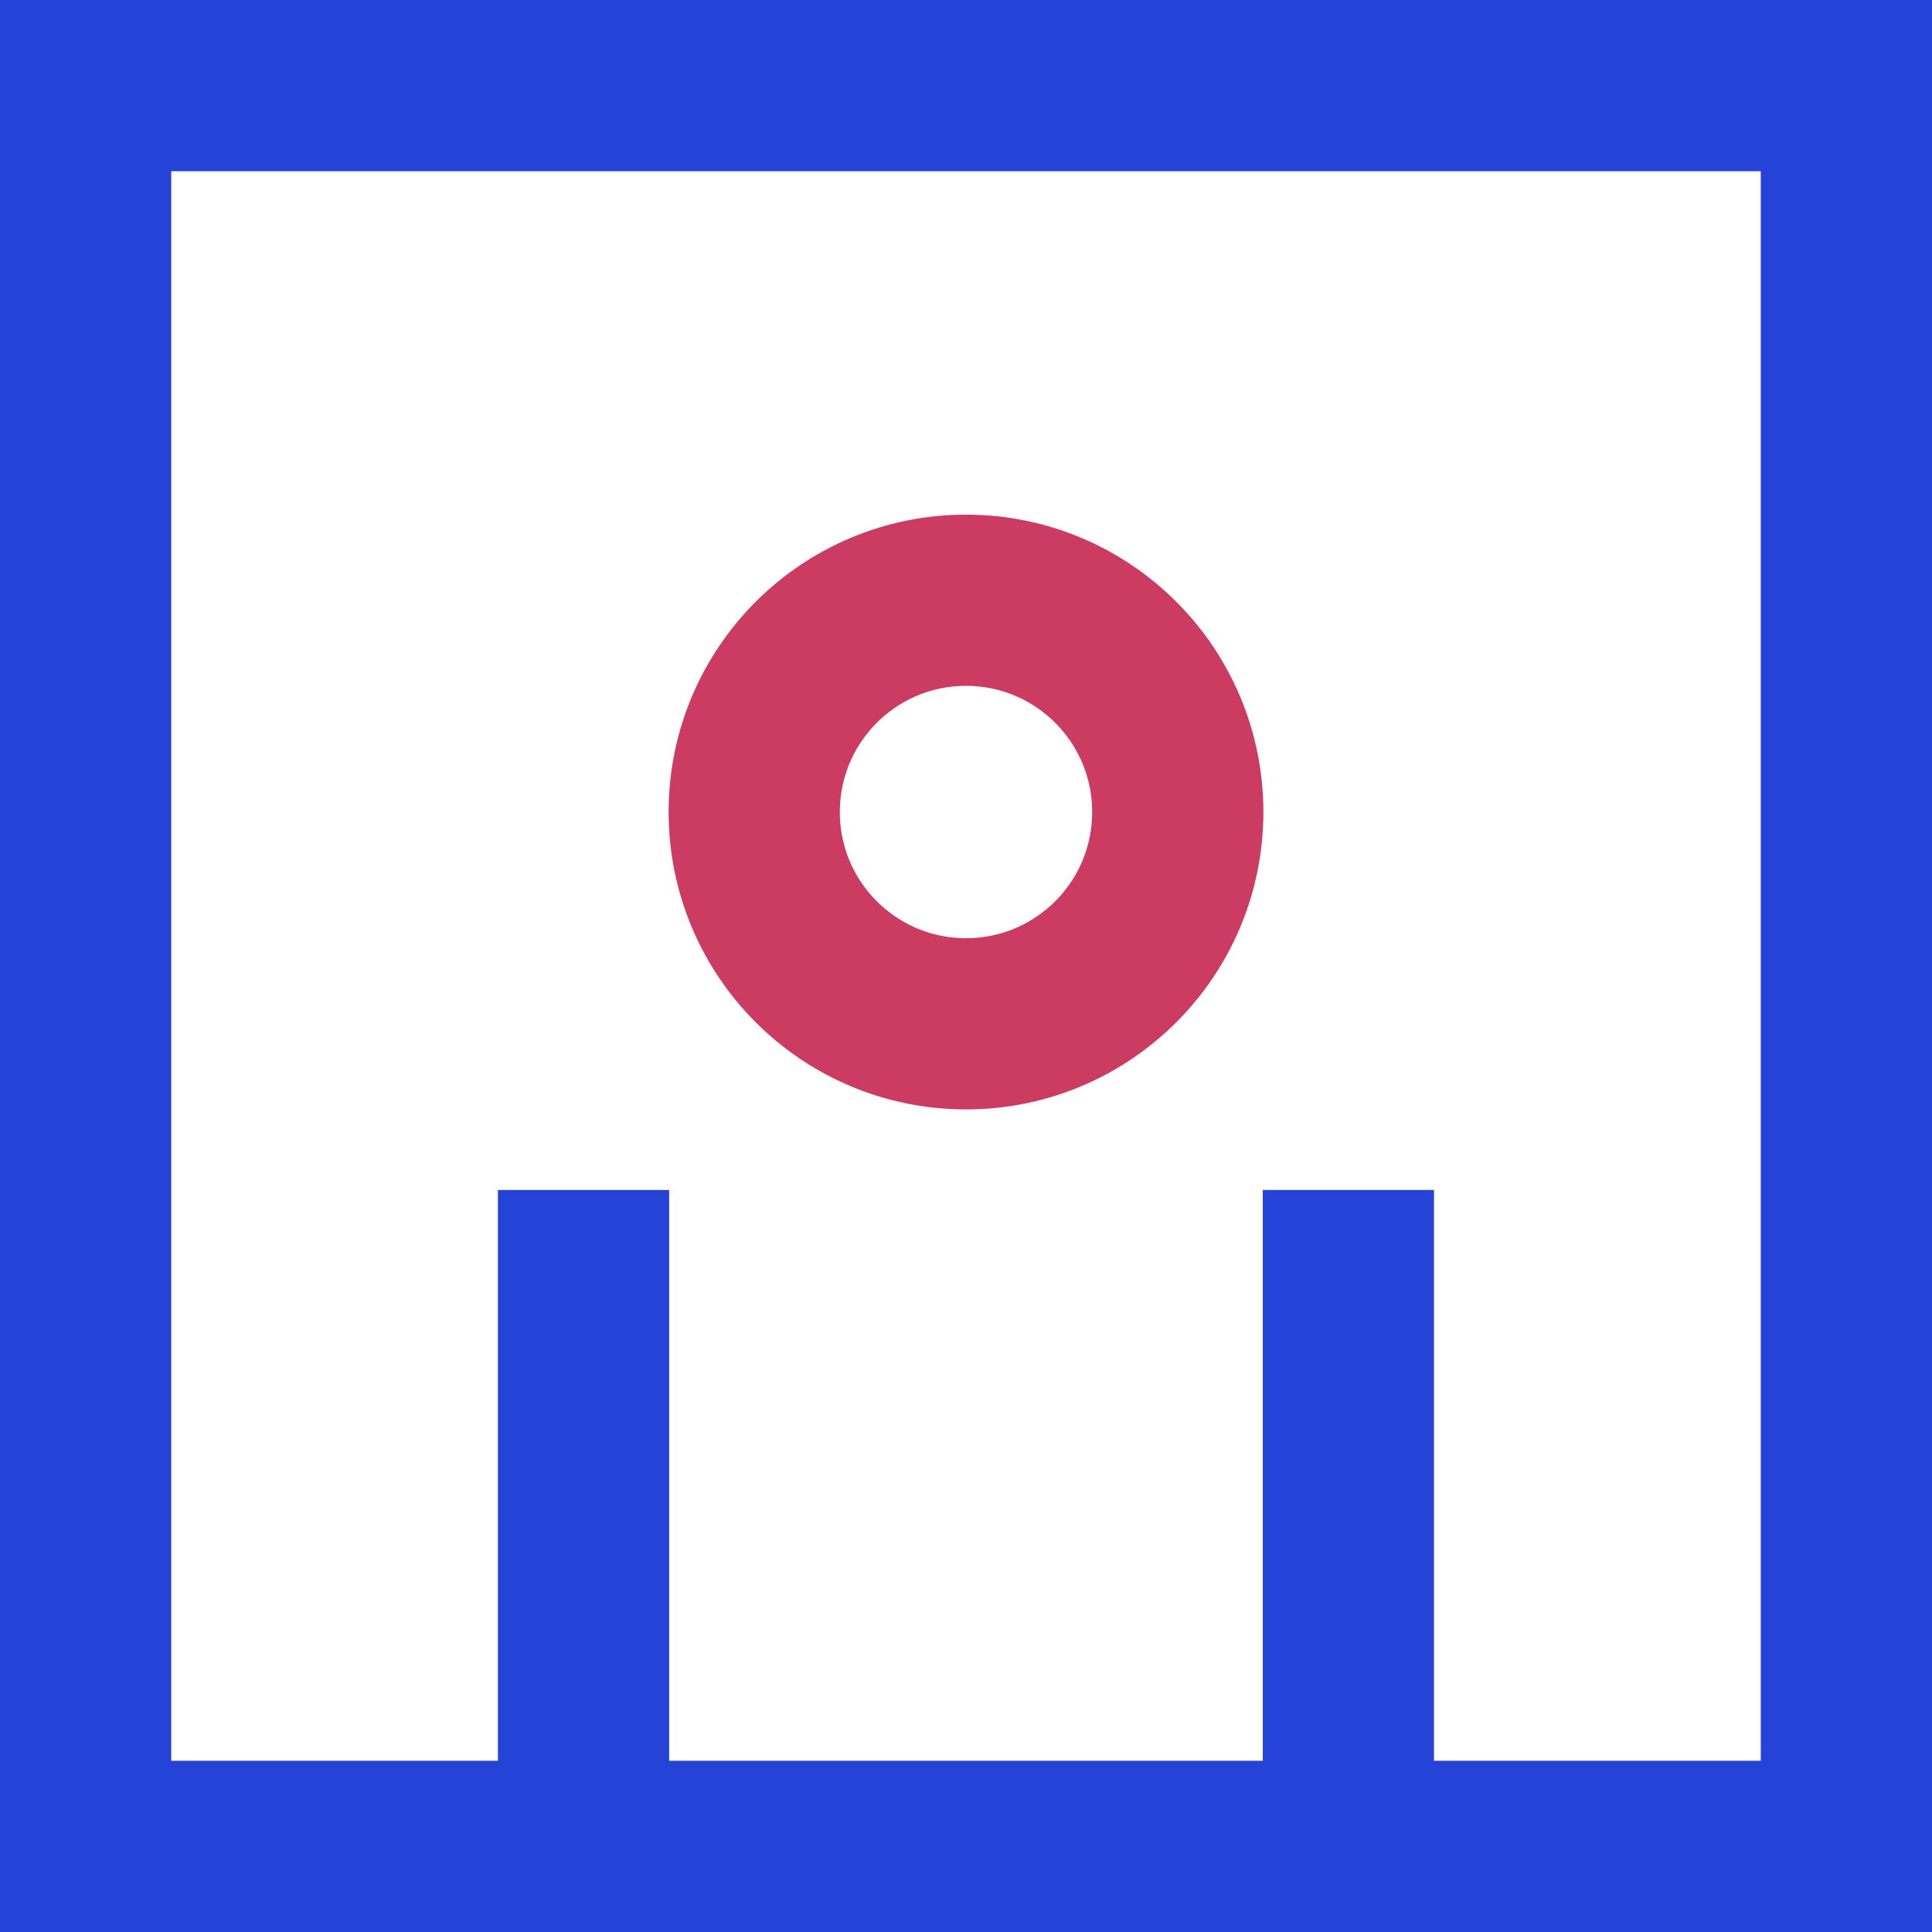
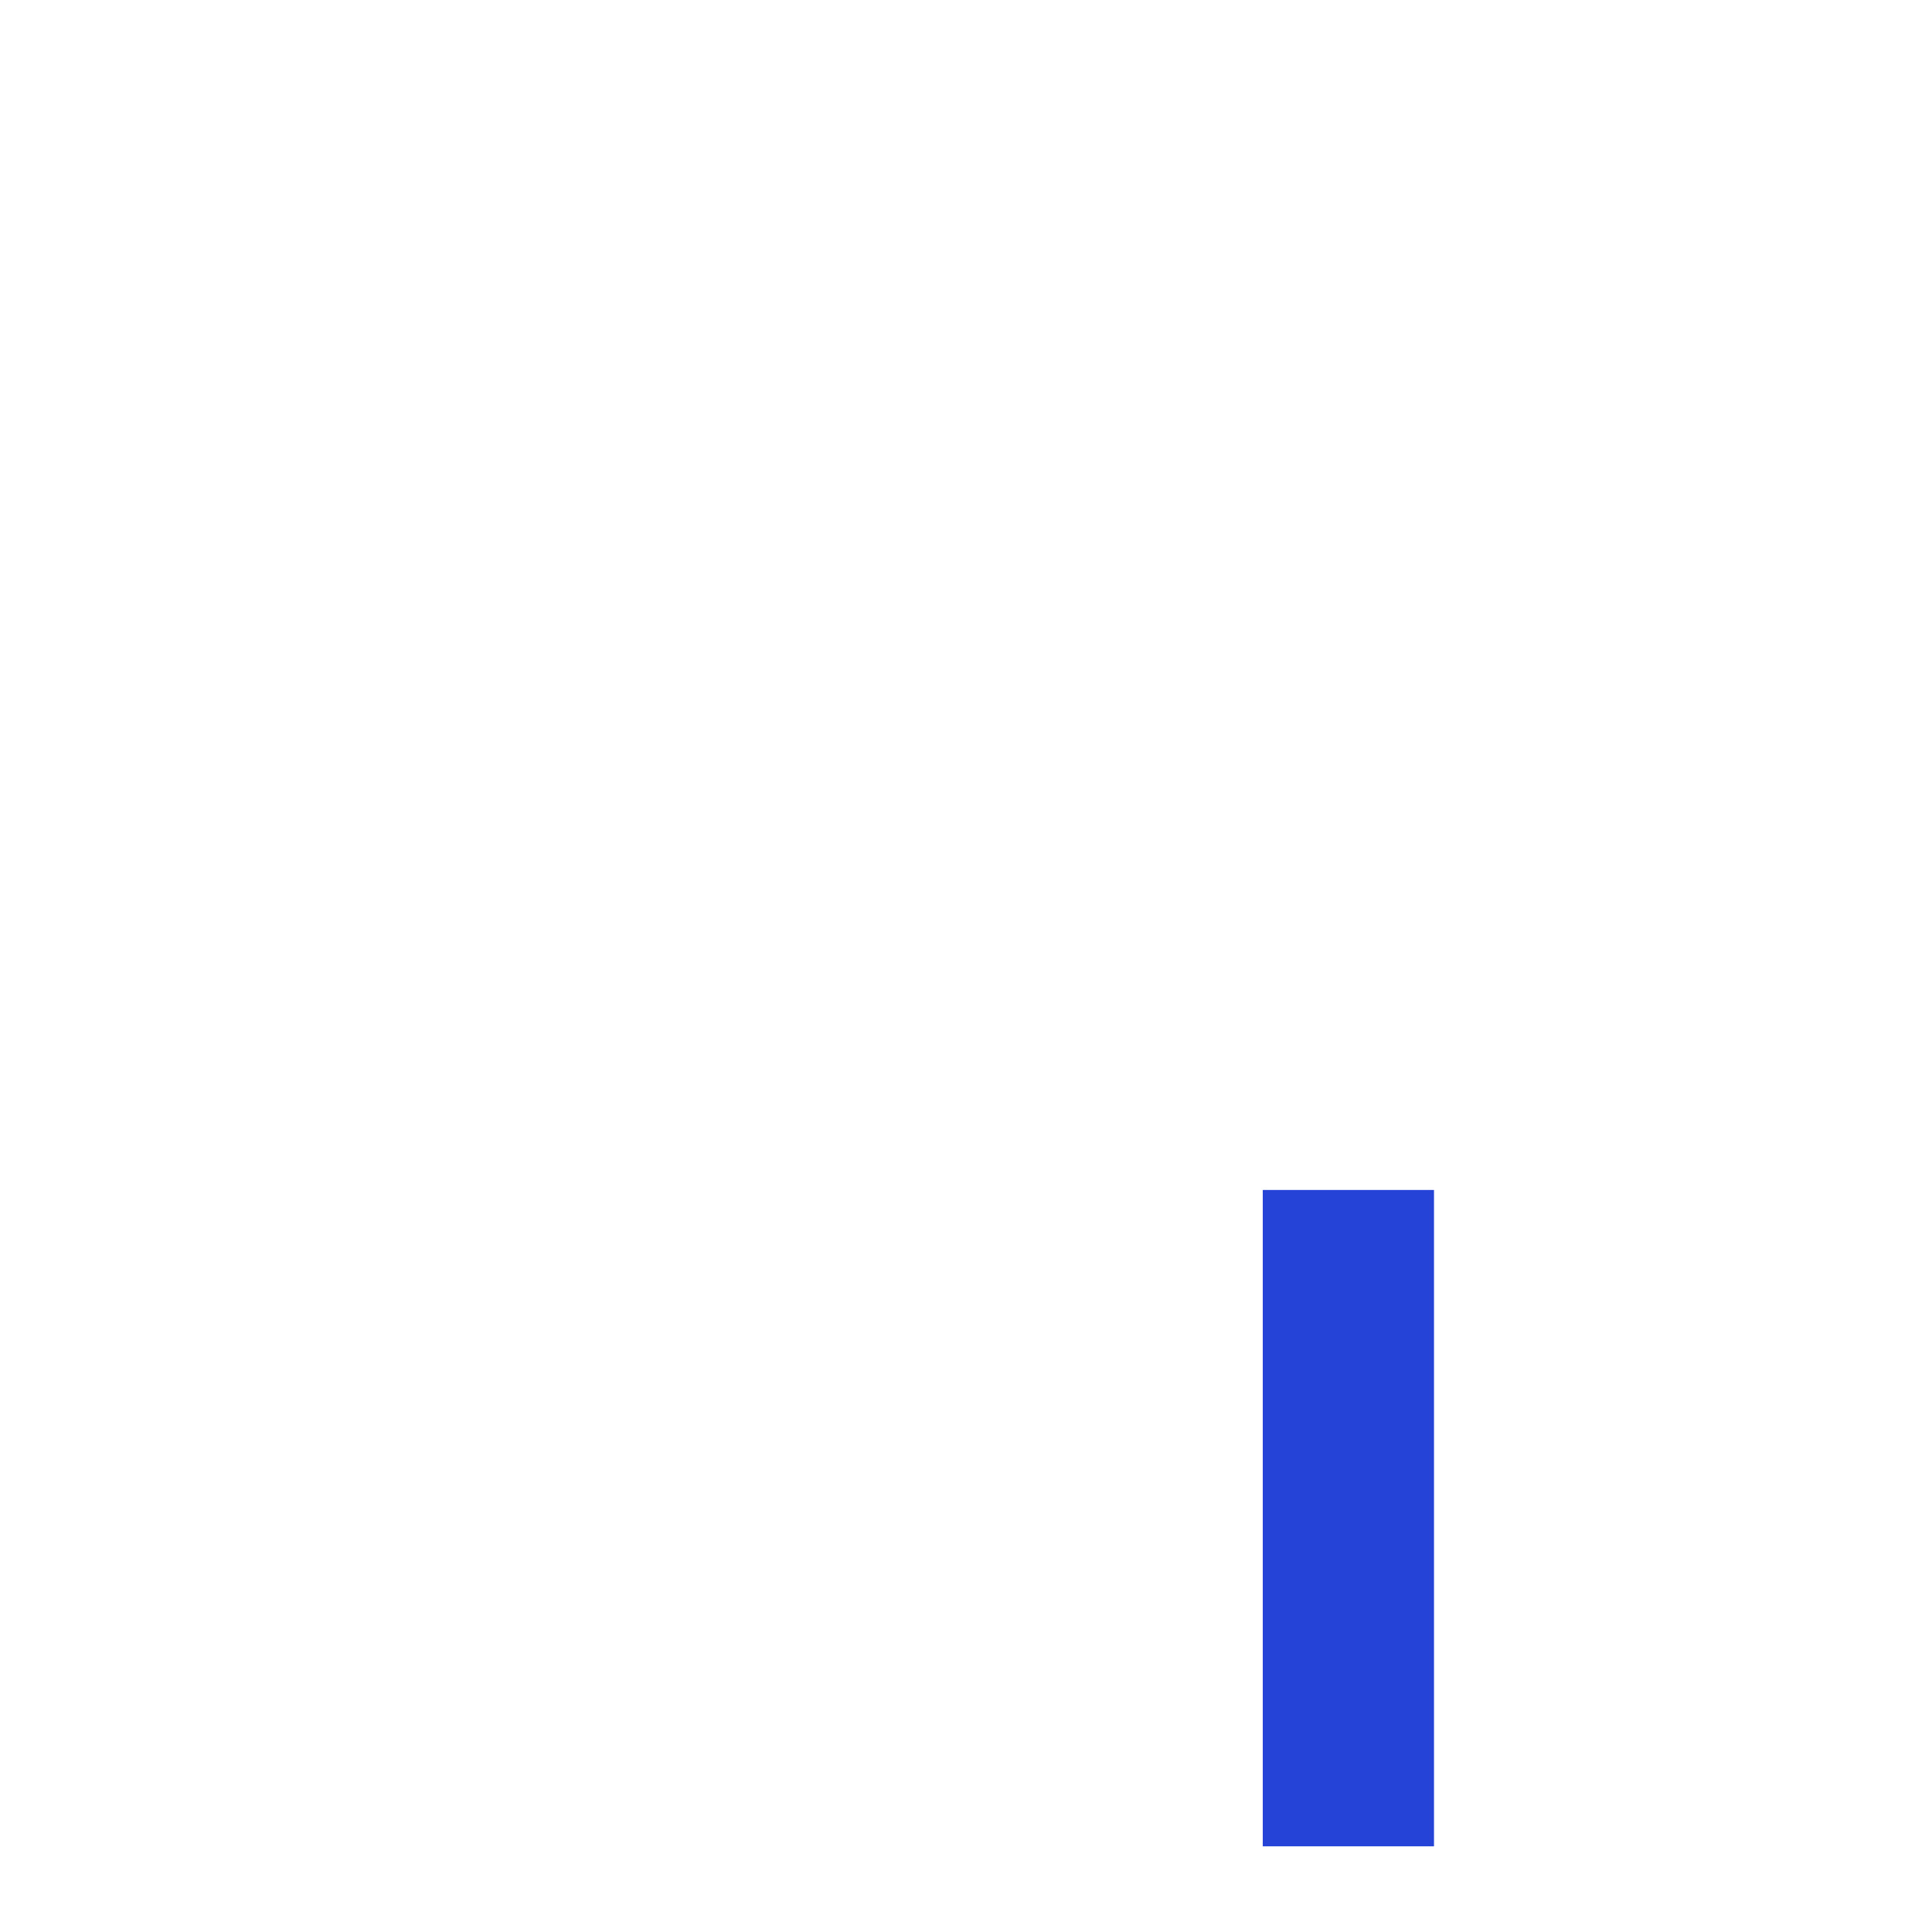
<svg xmlns="http://www.w3.org/2000/svg" width="28.208" height="28.208" viewBox="0 0 28.208 28.208">
  <g id="Group_2140" data-name="Group 2140" transform="translate(1.25 1.25)">
-     <circle id="Ellipse_15" data-name="Ellipse 15" cx="3.092" cy="3.092" r="3.092" transform="translate(9.762 7.514)" fill="none" stroke="#cc3b62" stroke-miterlimit="10" stroke-width="2.5" />
-     <rect id="Rectangle_364" data-name="Rectangle 364" width="25.708" height="25.708" fill="none" stroke="#2544d7" stroke-miterlimit="10" stroke-width="2.5" />
    <line id="Line_90" data-name="Line 90" y1="9.583" transform="translate(18.437 16.124)" fill="none" stroke="#2544d7" stroke-miterlimit="10" stroke-width="2.5" />
-     <line id="Line_91" data-name="Line 91" y2="9.583" transform="translate(7.27 16.124)" fill="none" stroke="#2544d7" stroke-miterlimit="10" stroke-width="2.5" />
  </g>
</svg>